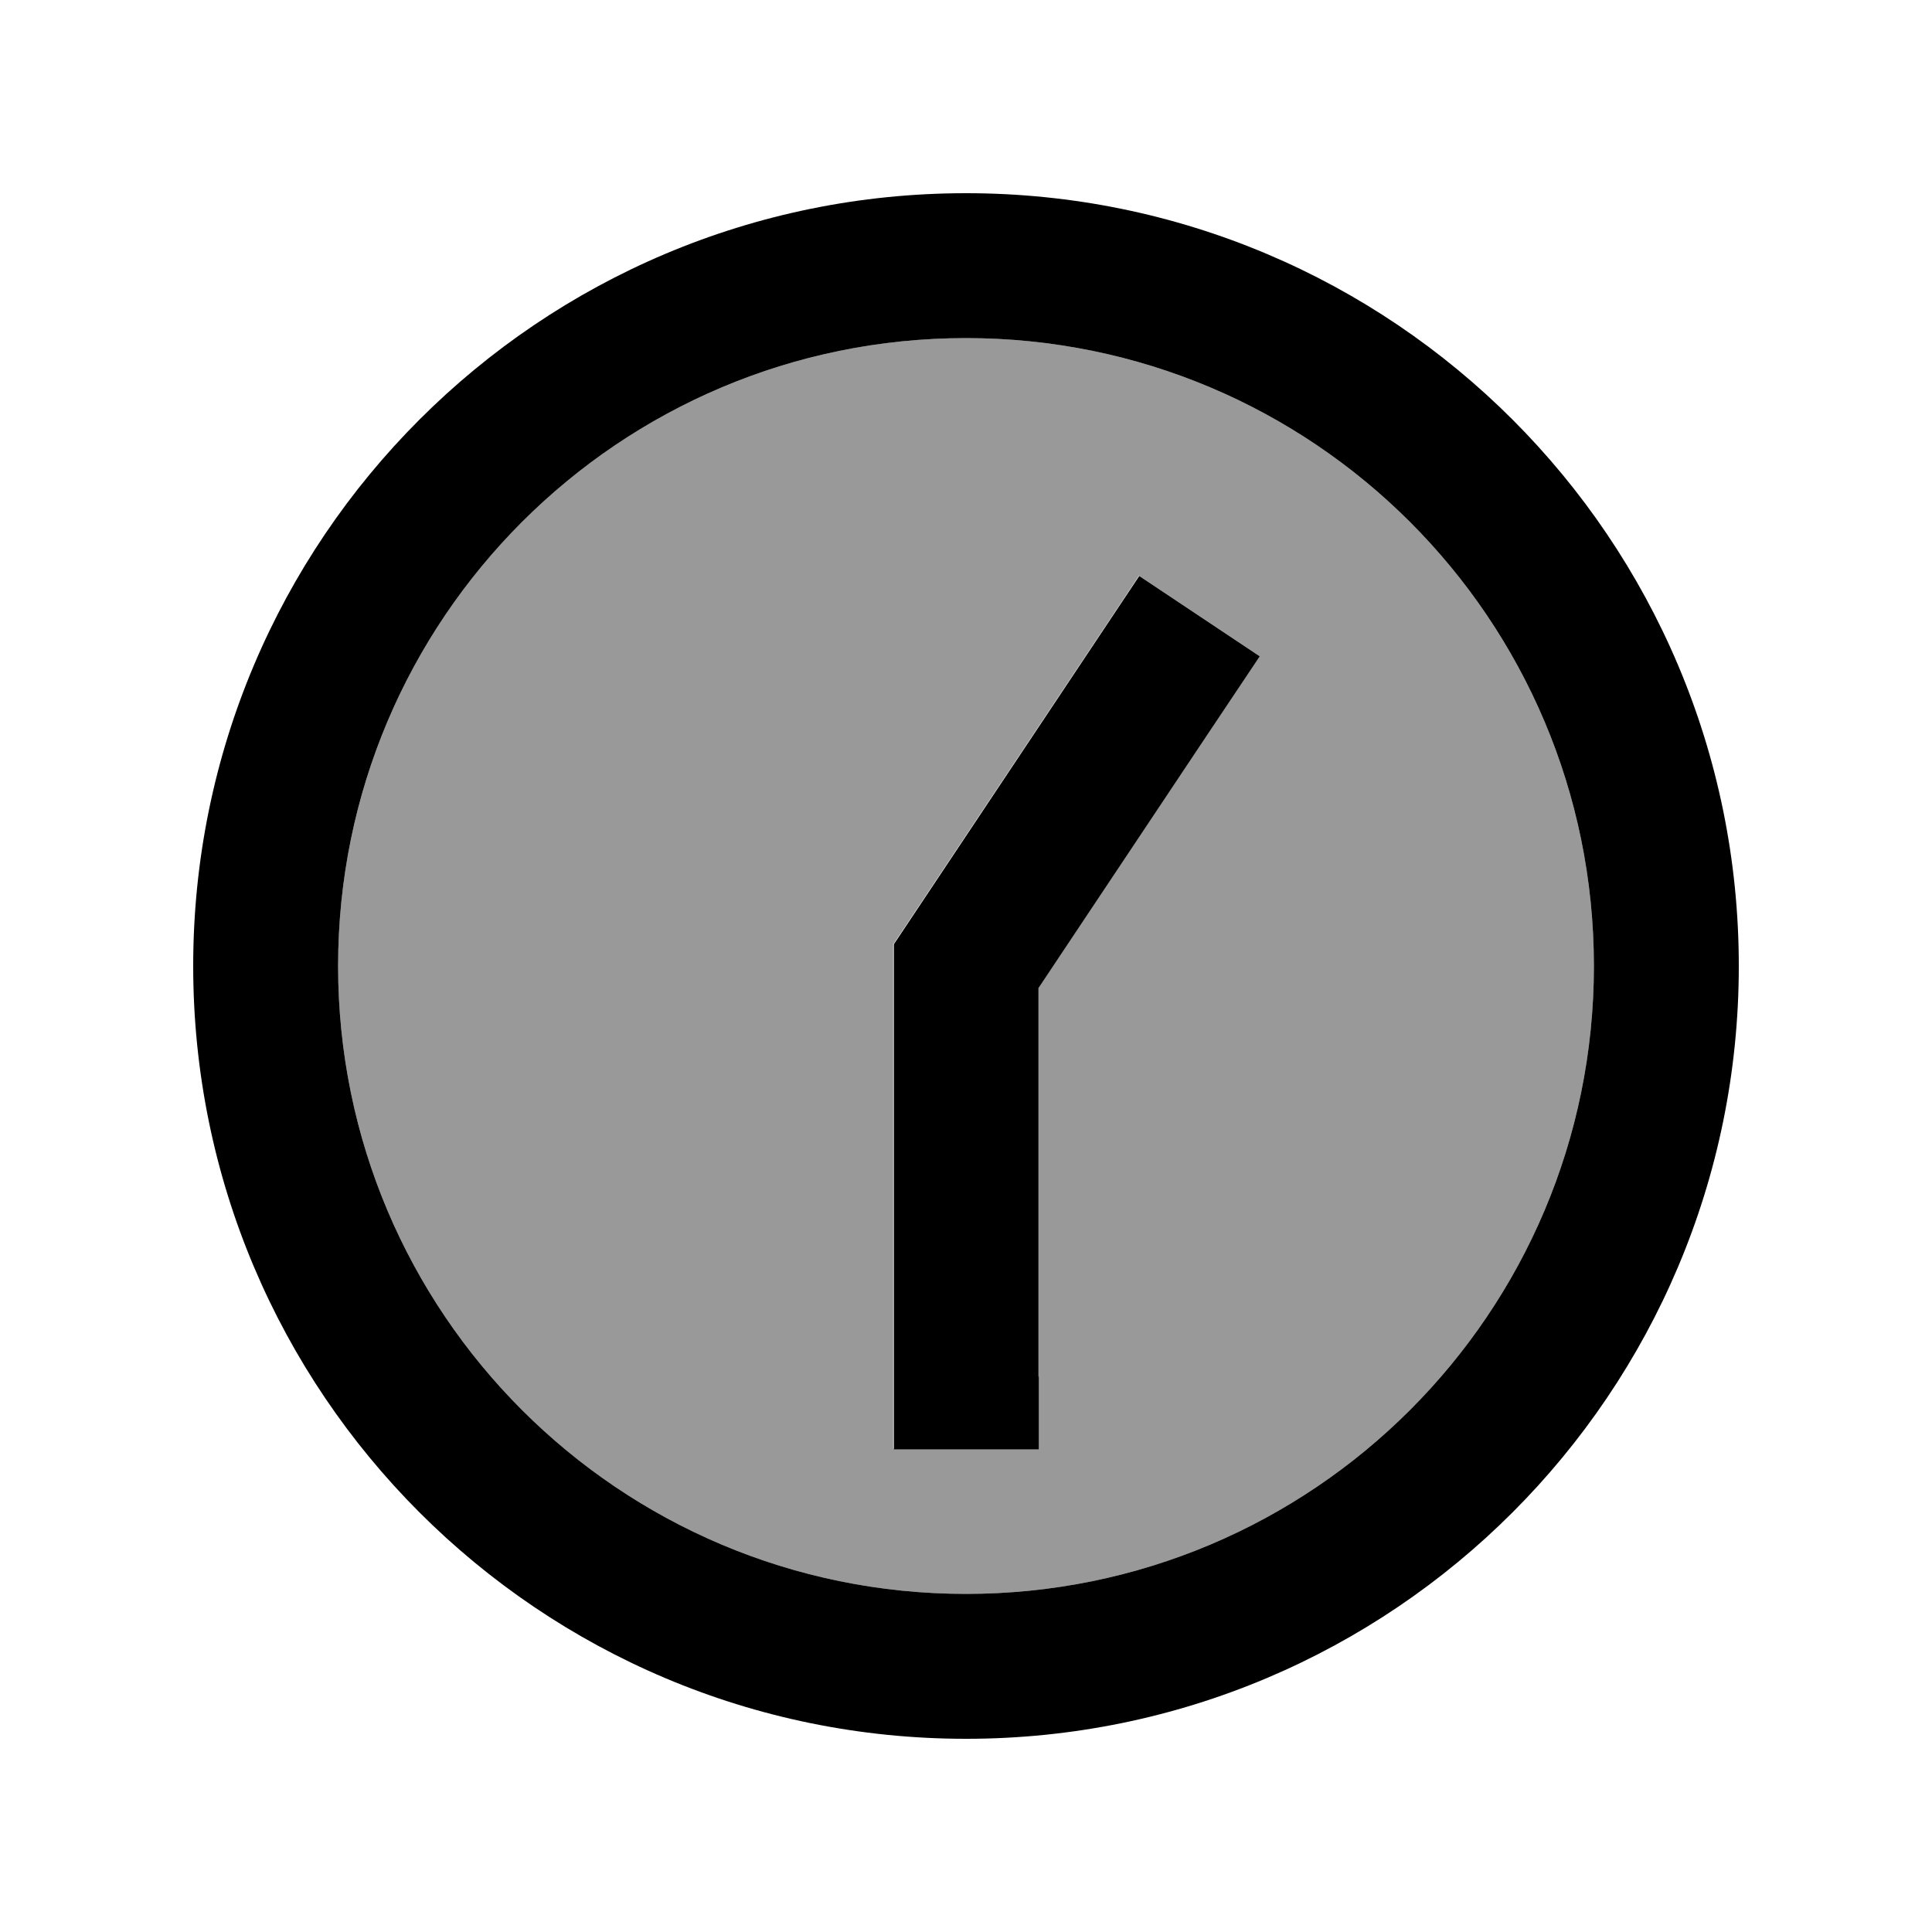
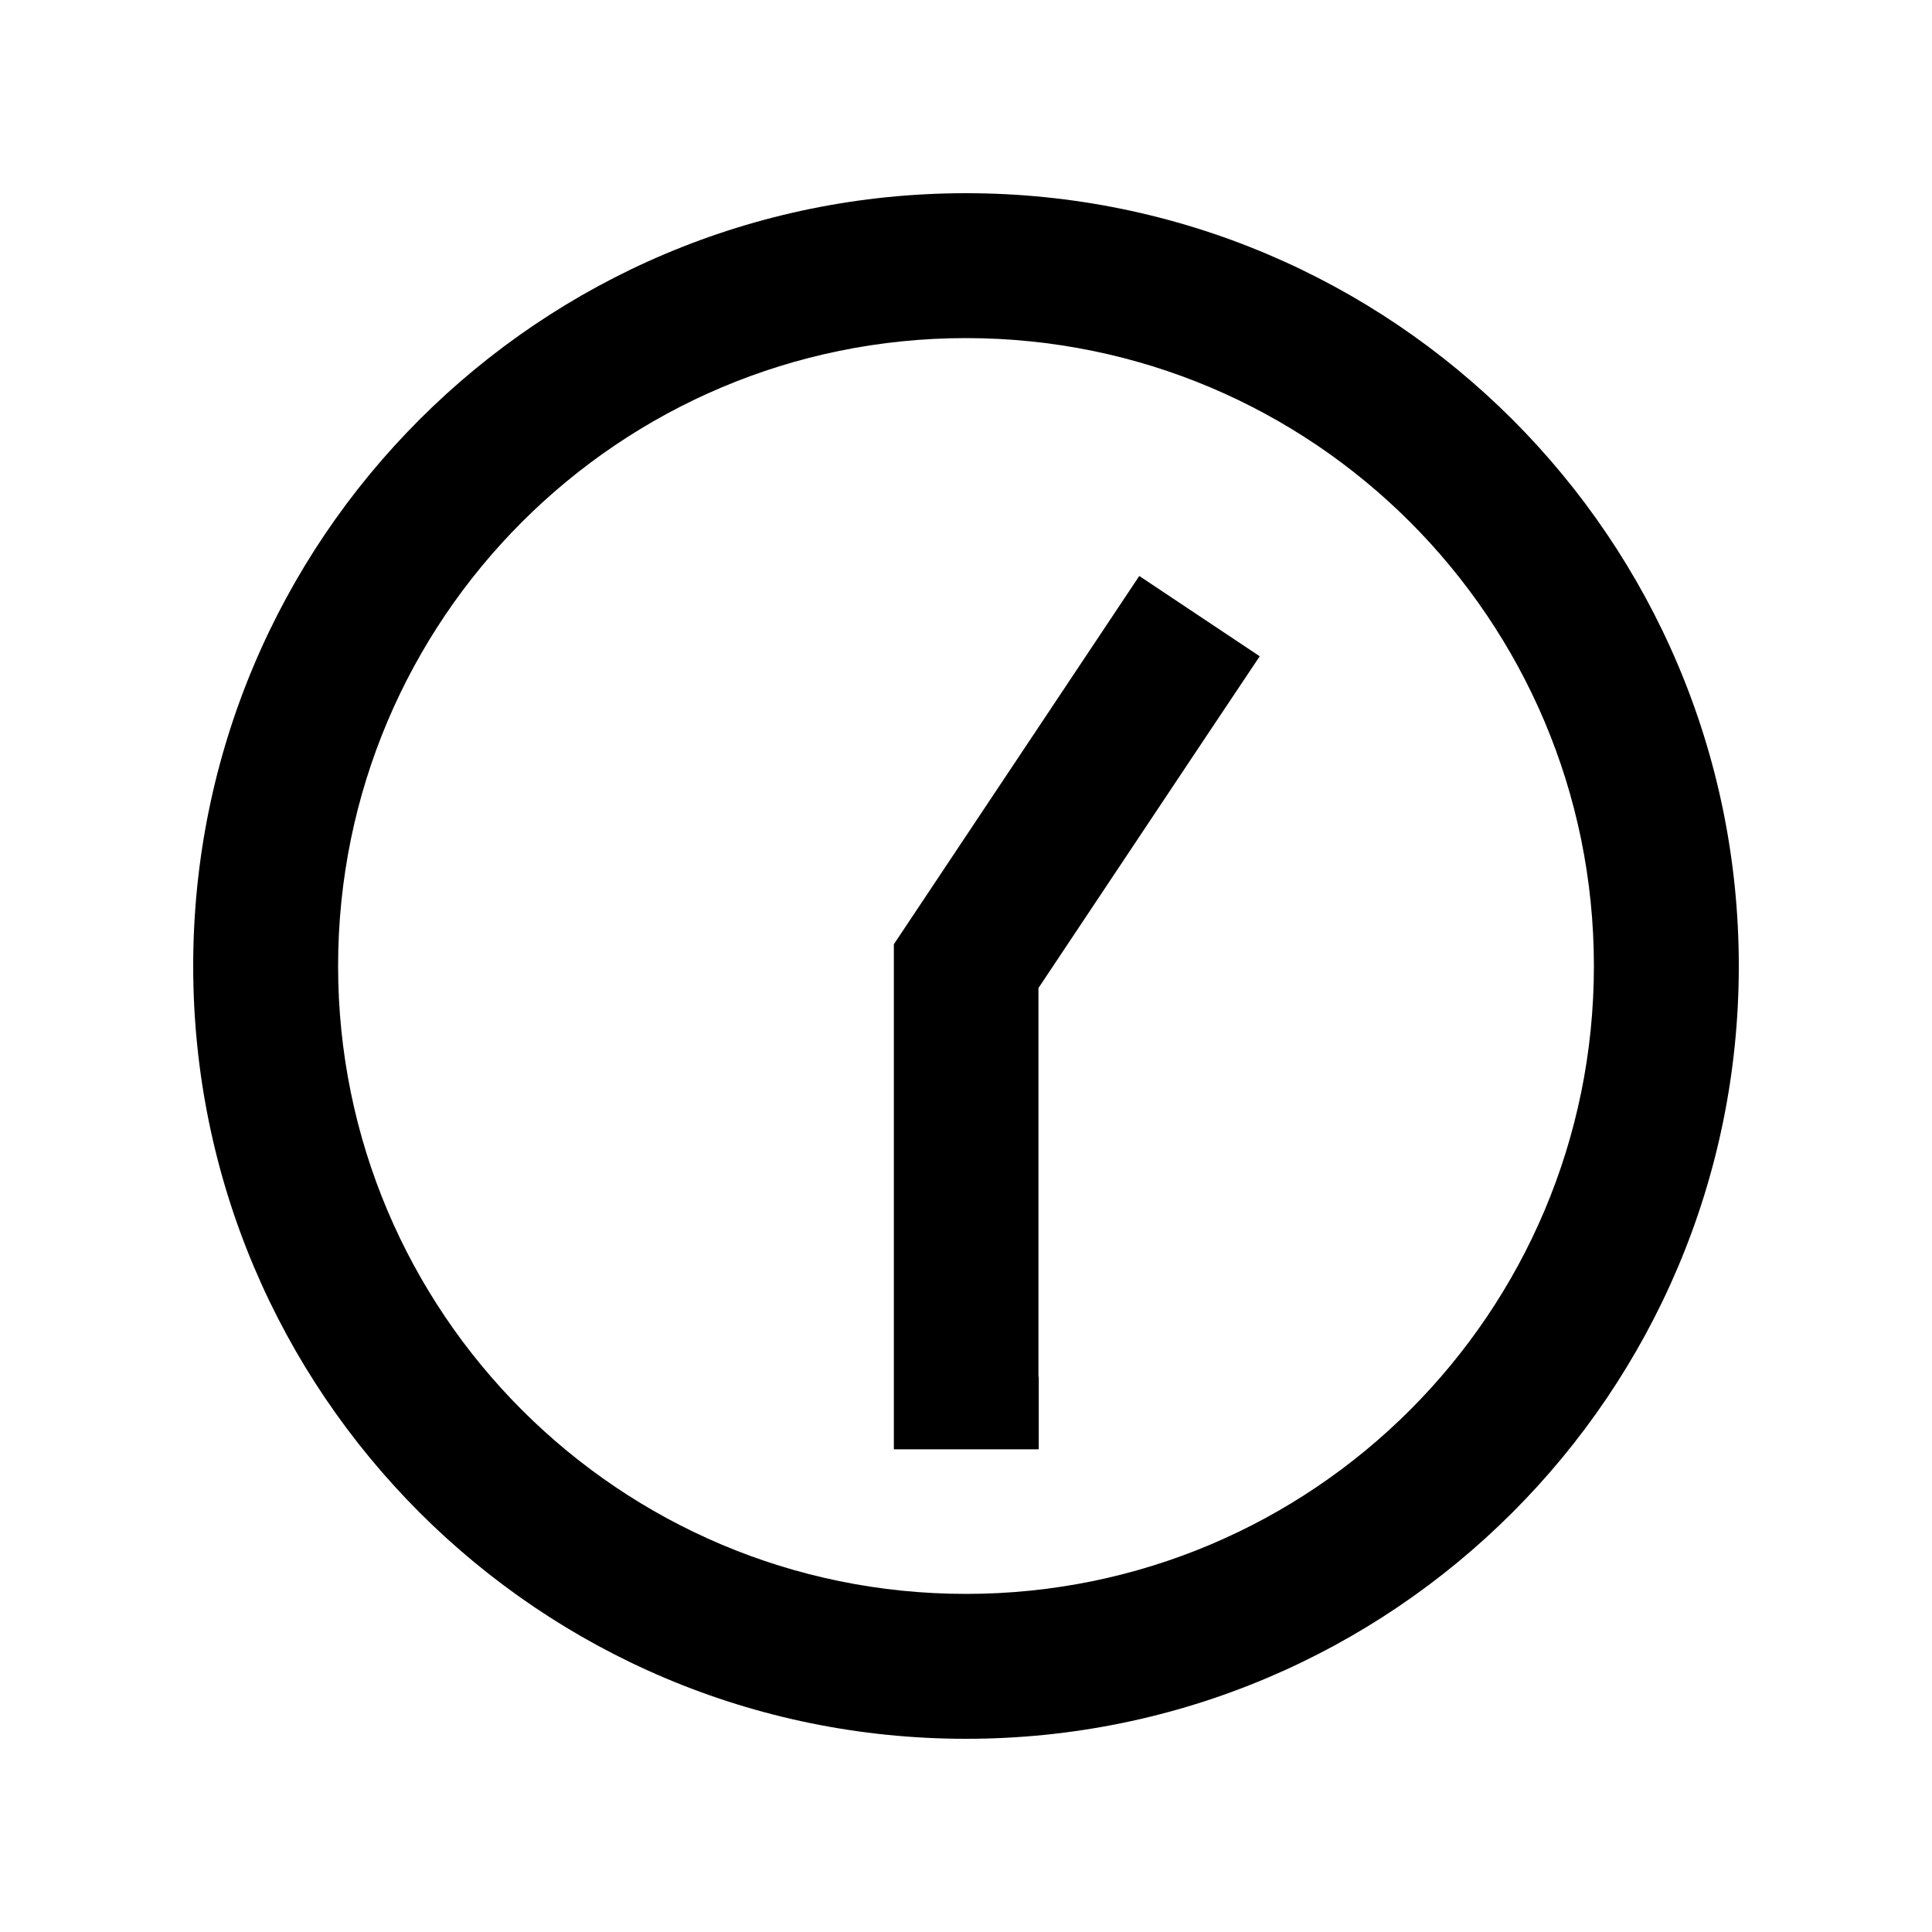
<svg xmlns="http://www.w3.org/2000/svg" viewBox="0 0 640 640">
-   <path opacity=".4" fill="currentColor" d="M112 320C112 434.9 205.1 528 320 528C434.9 528 528 434.9 528 320C528 205.1 434.9 112 320 112C205.1 112 112 205.1 112 320zM296 312.7L300 306.7C351.1 230 376.9 191.4 377.3 190.7L417.2 217.3C416.1 218.9 391.7 255.6 343.9 327.2L343.9 479.9L295.9 479.9L295.9 312.6z" />
  <path fill="currentColor" d="M112 320C112 205.1 205.1 112 320 112C434.9 112 528 205.1 528 320C528 434.9 434.9 528 320 528C205.1 528 112 434.9 112 320zM576 320C576 178.6 461.4 64 320 64C178.6 64 64 178.6 64 320C64 461.4 178.6 576 320 576C461.4 576 576 461.4 576 320zM344 456L344 327.3C391.7 255.7 416.2 219 417.3 217.4L377.4 190.8C377 191.4 351.2 230.1 300.1 306.8L296.1 312.8L296.1 480.1L344.1 480.1L344.1 456.1z" />
</svg>